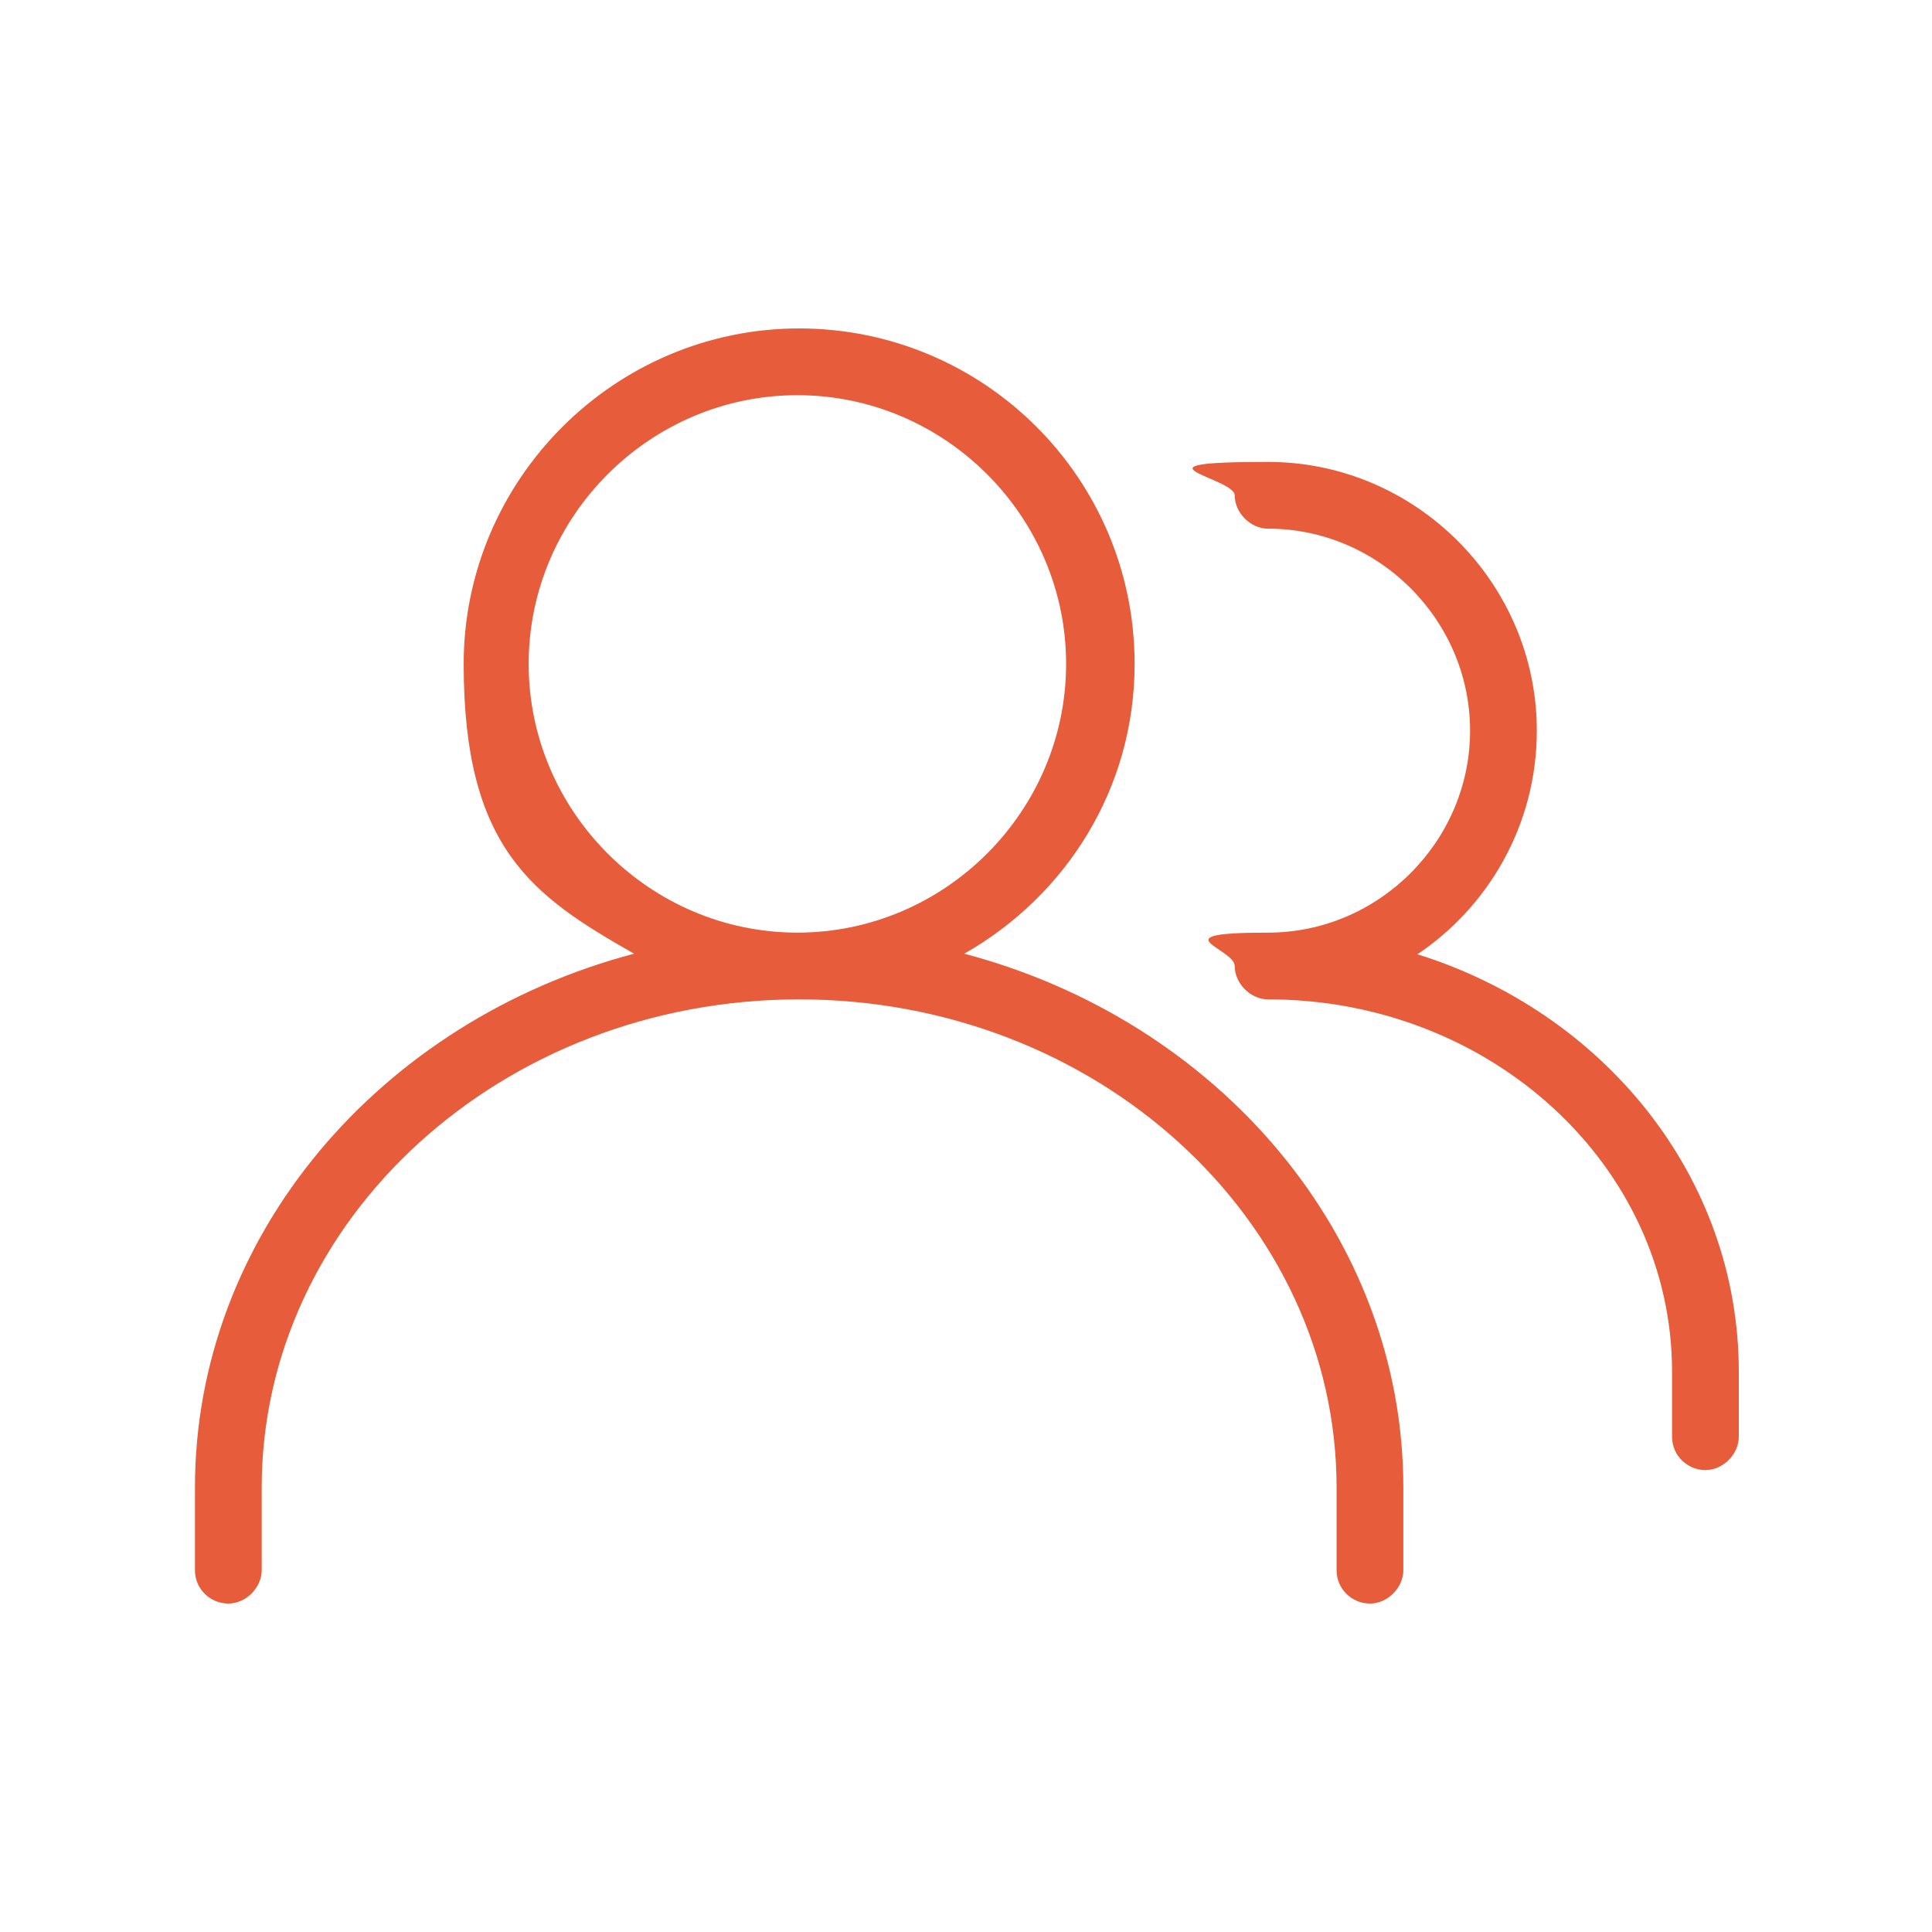
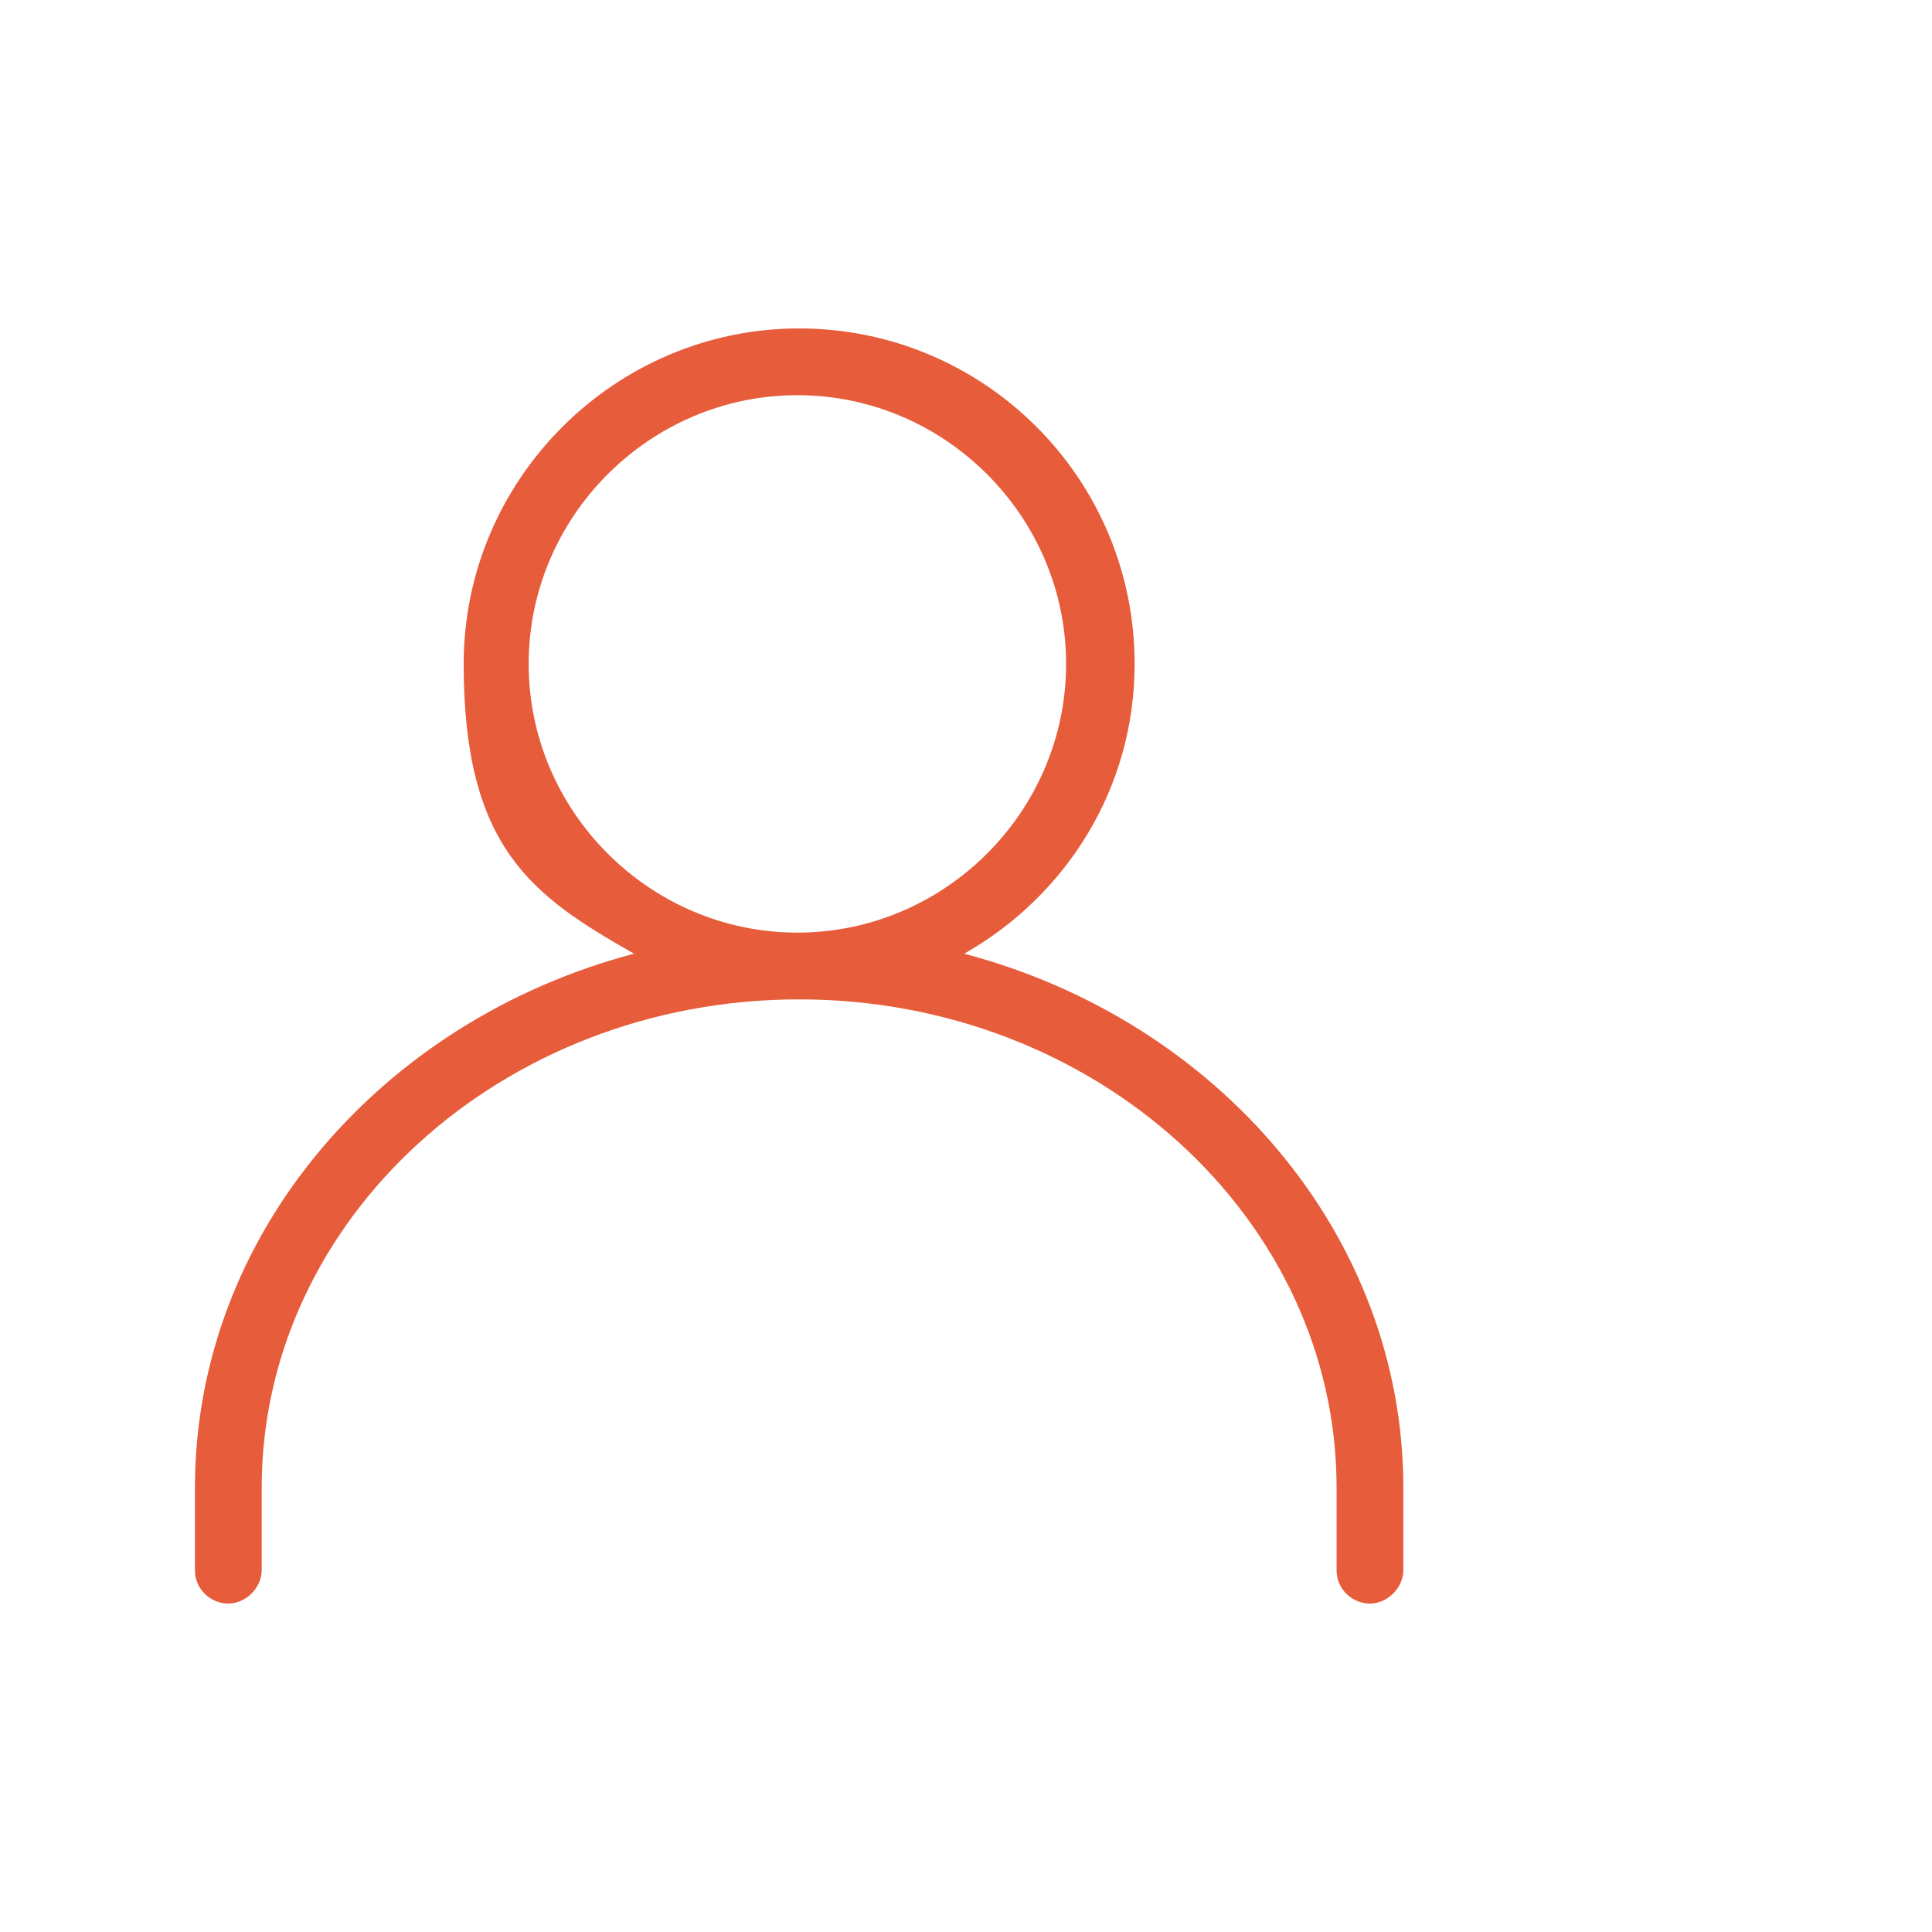
<svg xmlns="http://www.w3.org/2000/svg" id="Layer_1" version="1.1" viewBox="0 0 110 110">
  <defs>
    <style> .st0 { fill: #e75c3a; } </style>
  </defs>
  <path class="st0" d="M54.9,54.3c5.8-3.3,9.7-9.4,9.7-16.5,0-10.6-8.6-19.1-19.1-19.1s-19.1,8.6-19.1,19.1,3.9,13.2,9.7,16.5c-14.4,3.8-25,16-25,30.4v4.7c0,1.1.9,1.9,1.9,1.9s1.9-.9,1.9-1.9v-4.7c0-15.3,13.7-27.8,30.6-27.8s30.6,12.5,30.6,27.8v4.7c0,1.1.9,1.9,1.9,1.9s1.9-.9,1.9-1.9v-4.7c0-14.4-10.6-26.6-25-30.4ZM30.1,37.8c0-8.4,6.9-15.3,15.3-15.3s15.3,6.9,15.3,15.3-6.9,15.3-15.3,15.3-15.3-6.9-15.3-15.3Z" />
-   <path class="st0" d="M80.6,54.4c4.1-2.7,6.9-7.4,6.9-12.8,0-8.4-6.9-15.3-15.3-15.3s-1.9.9-1.9,1.9.9,1.9,1.9,1.9c6.3,0,11.5,5.2,11.5,11.5s-5.2,11.5-11.5,11.5-1.9.9-1.9,1.9.9,1.9,1.9,1.9c12.7,0,23,9.5,23,21.2v3.7c0,1.1.9,1.9,1.9,1.9s1.9-.9,1.9-1.9v-3.7c0-11.1-7.7-20.5-18.4-23.8Z" />
</svg>